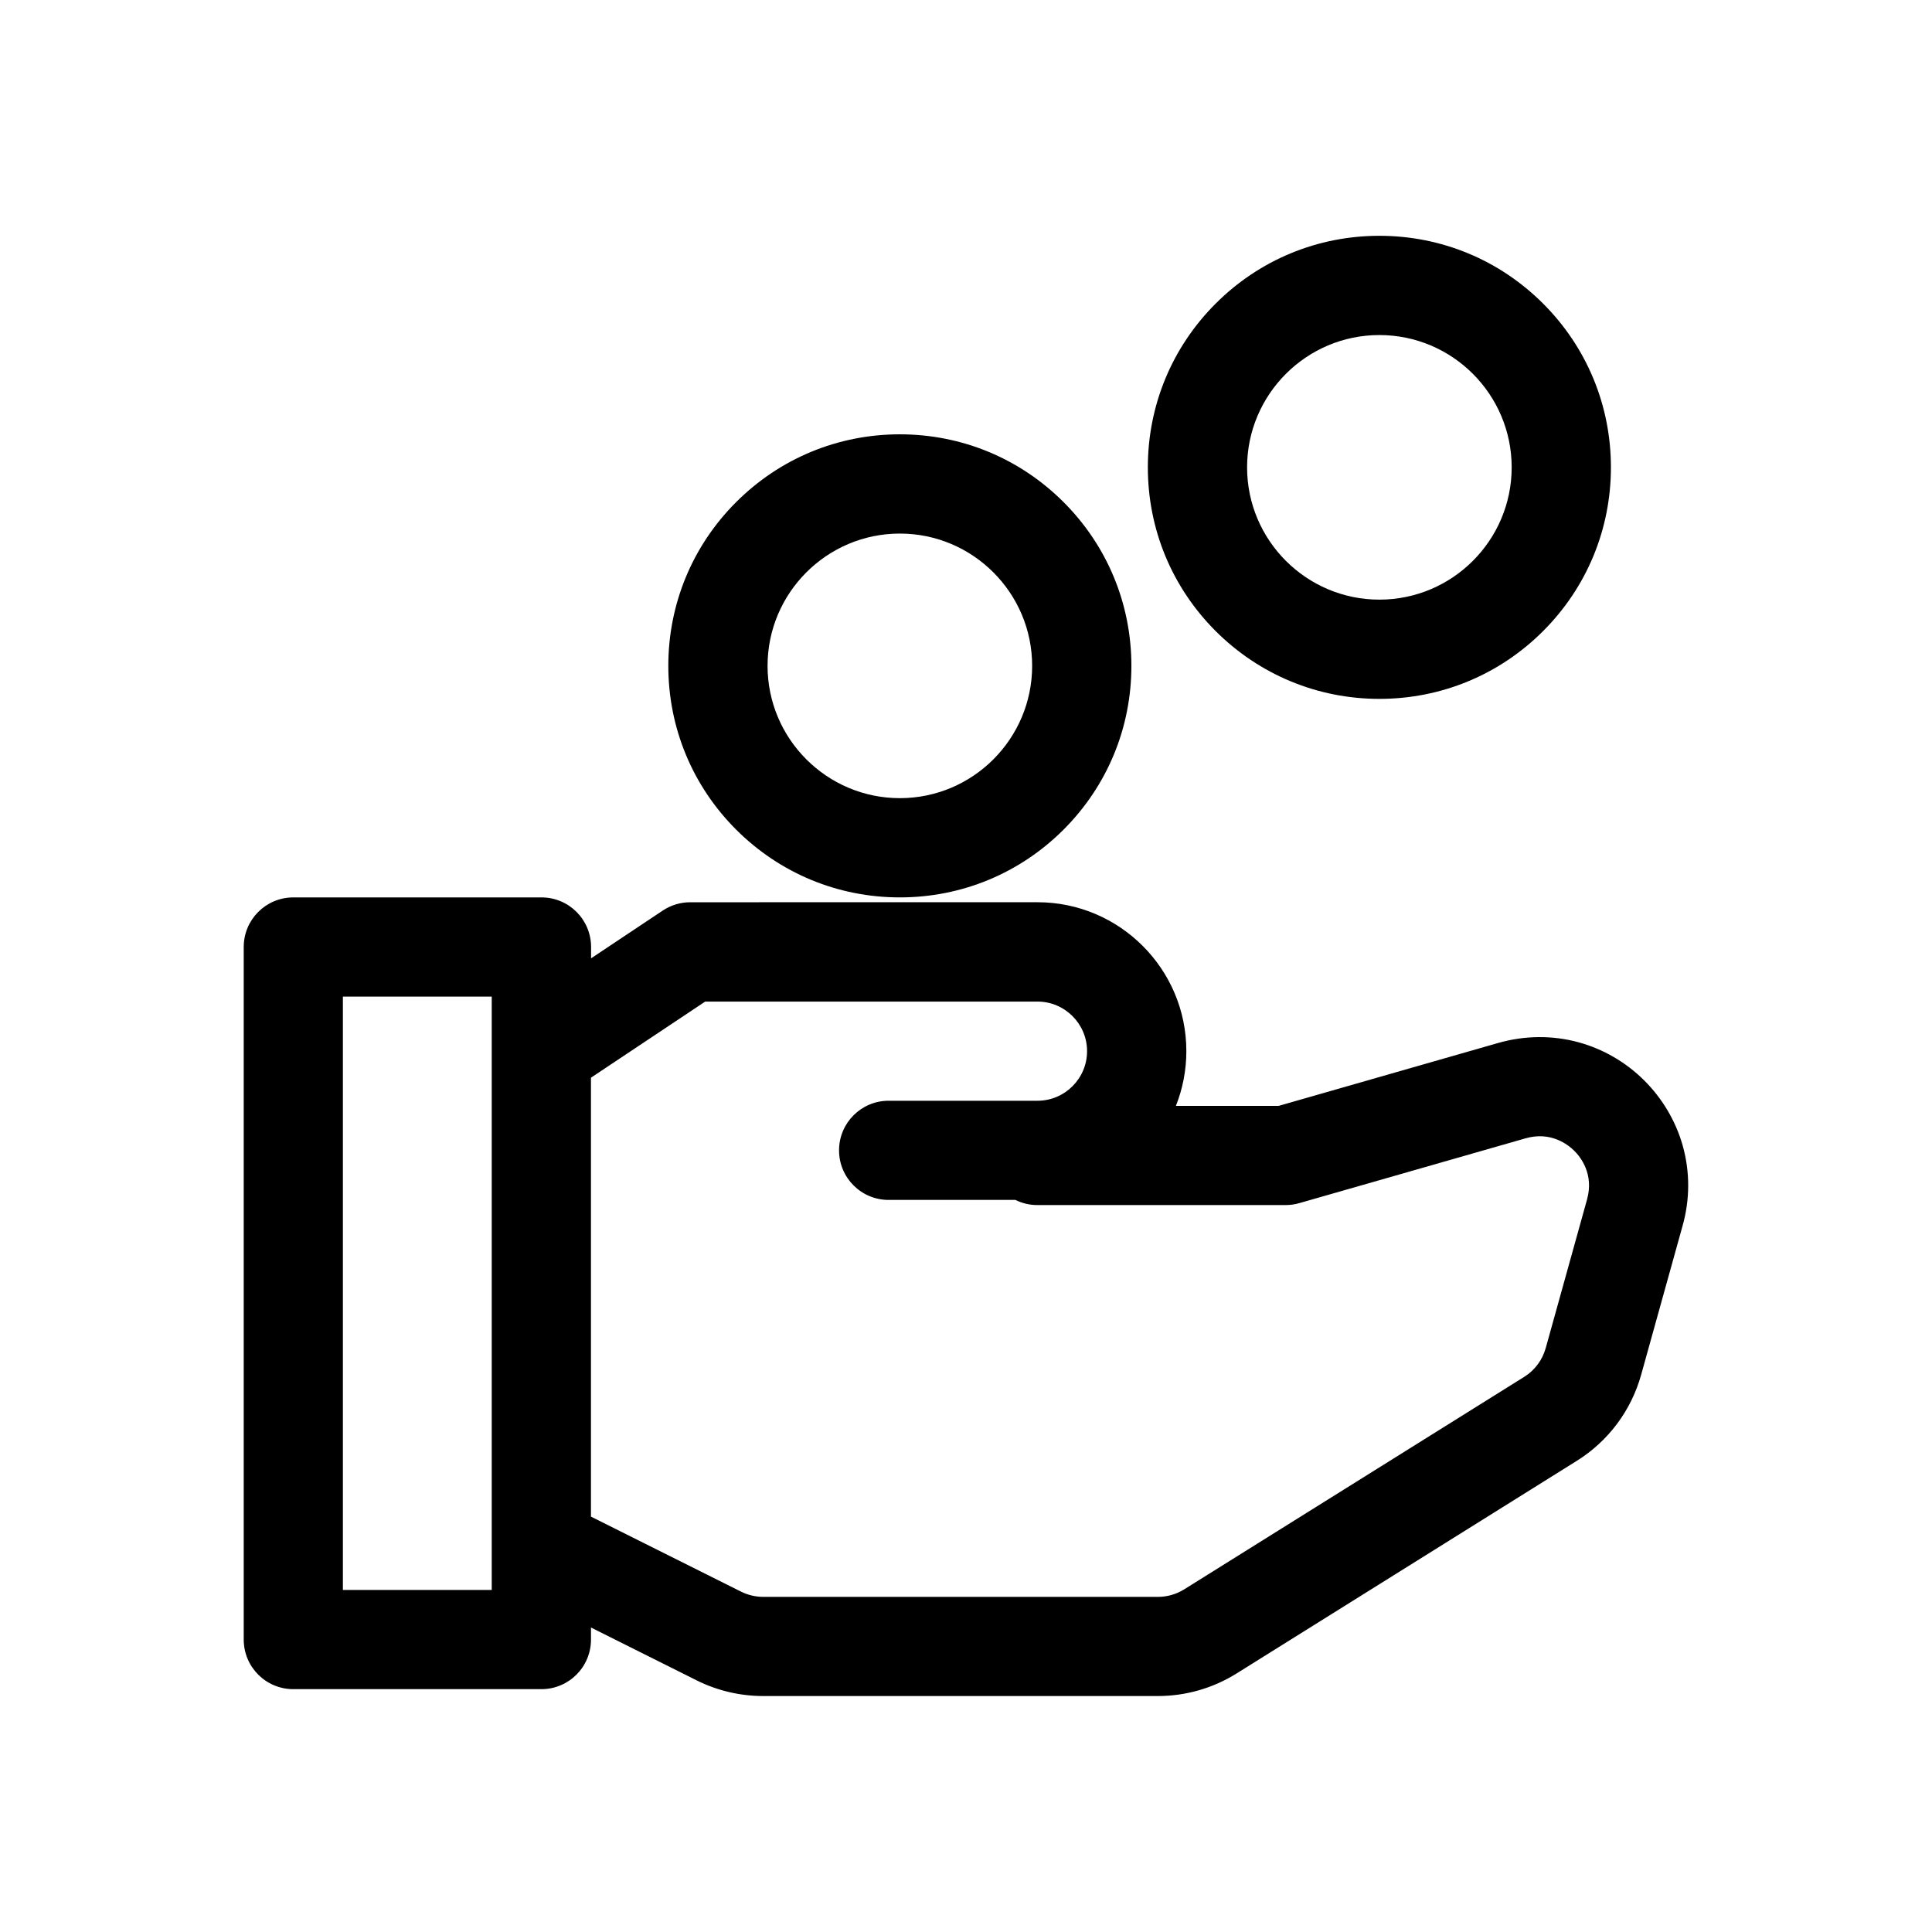
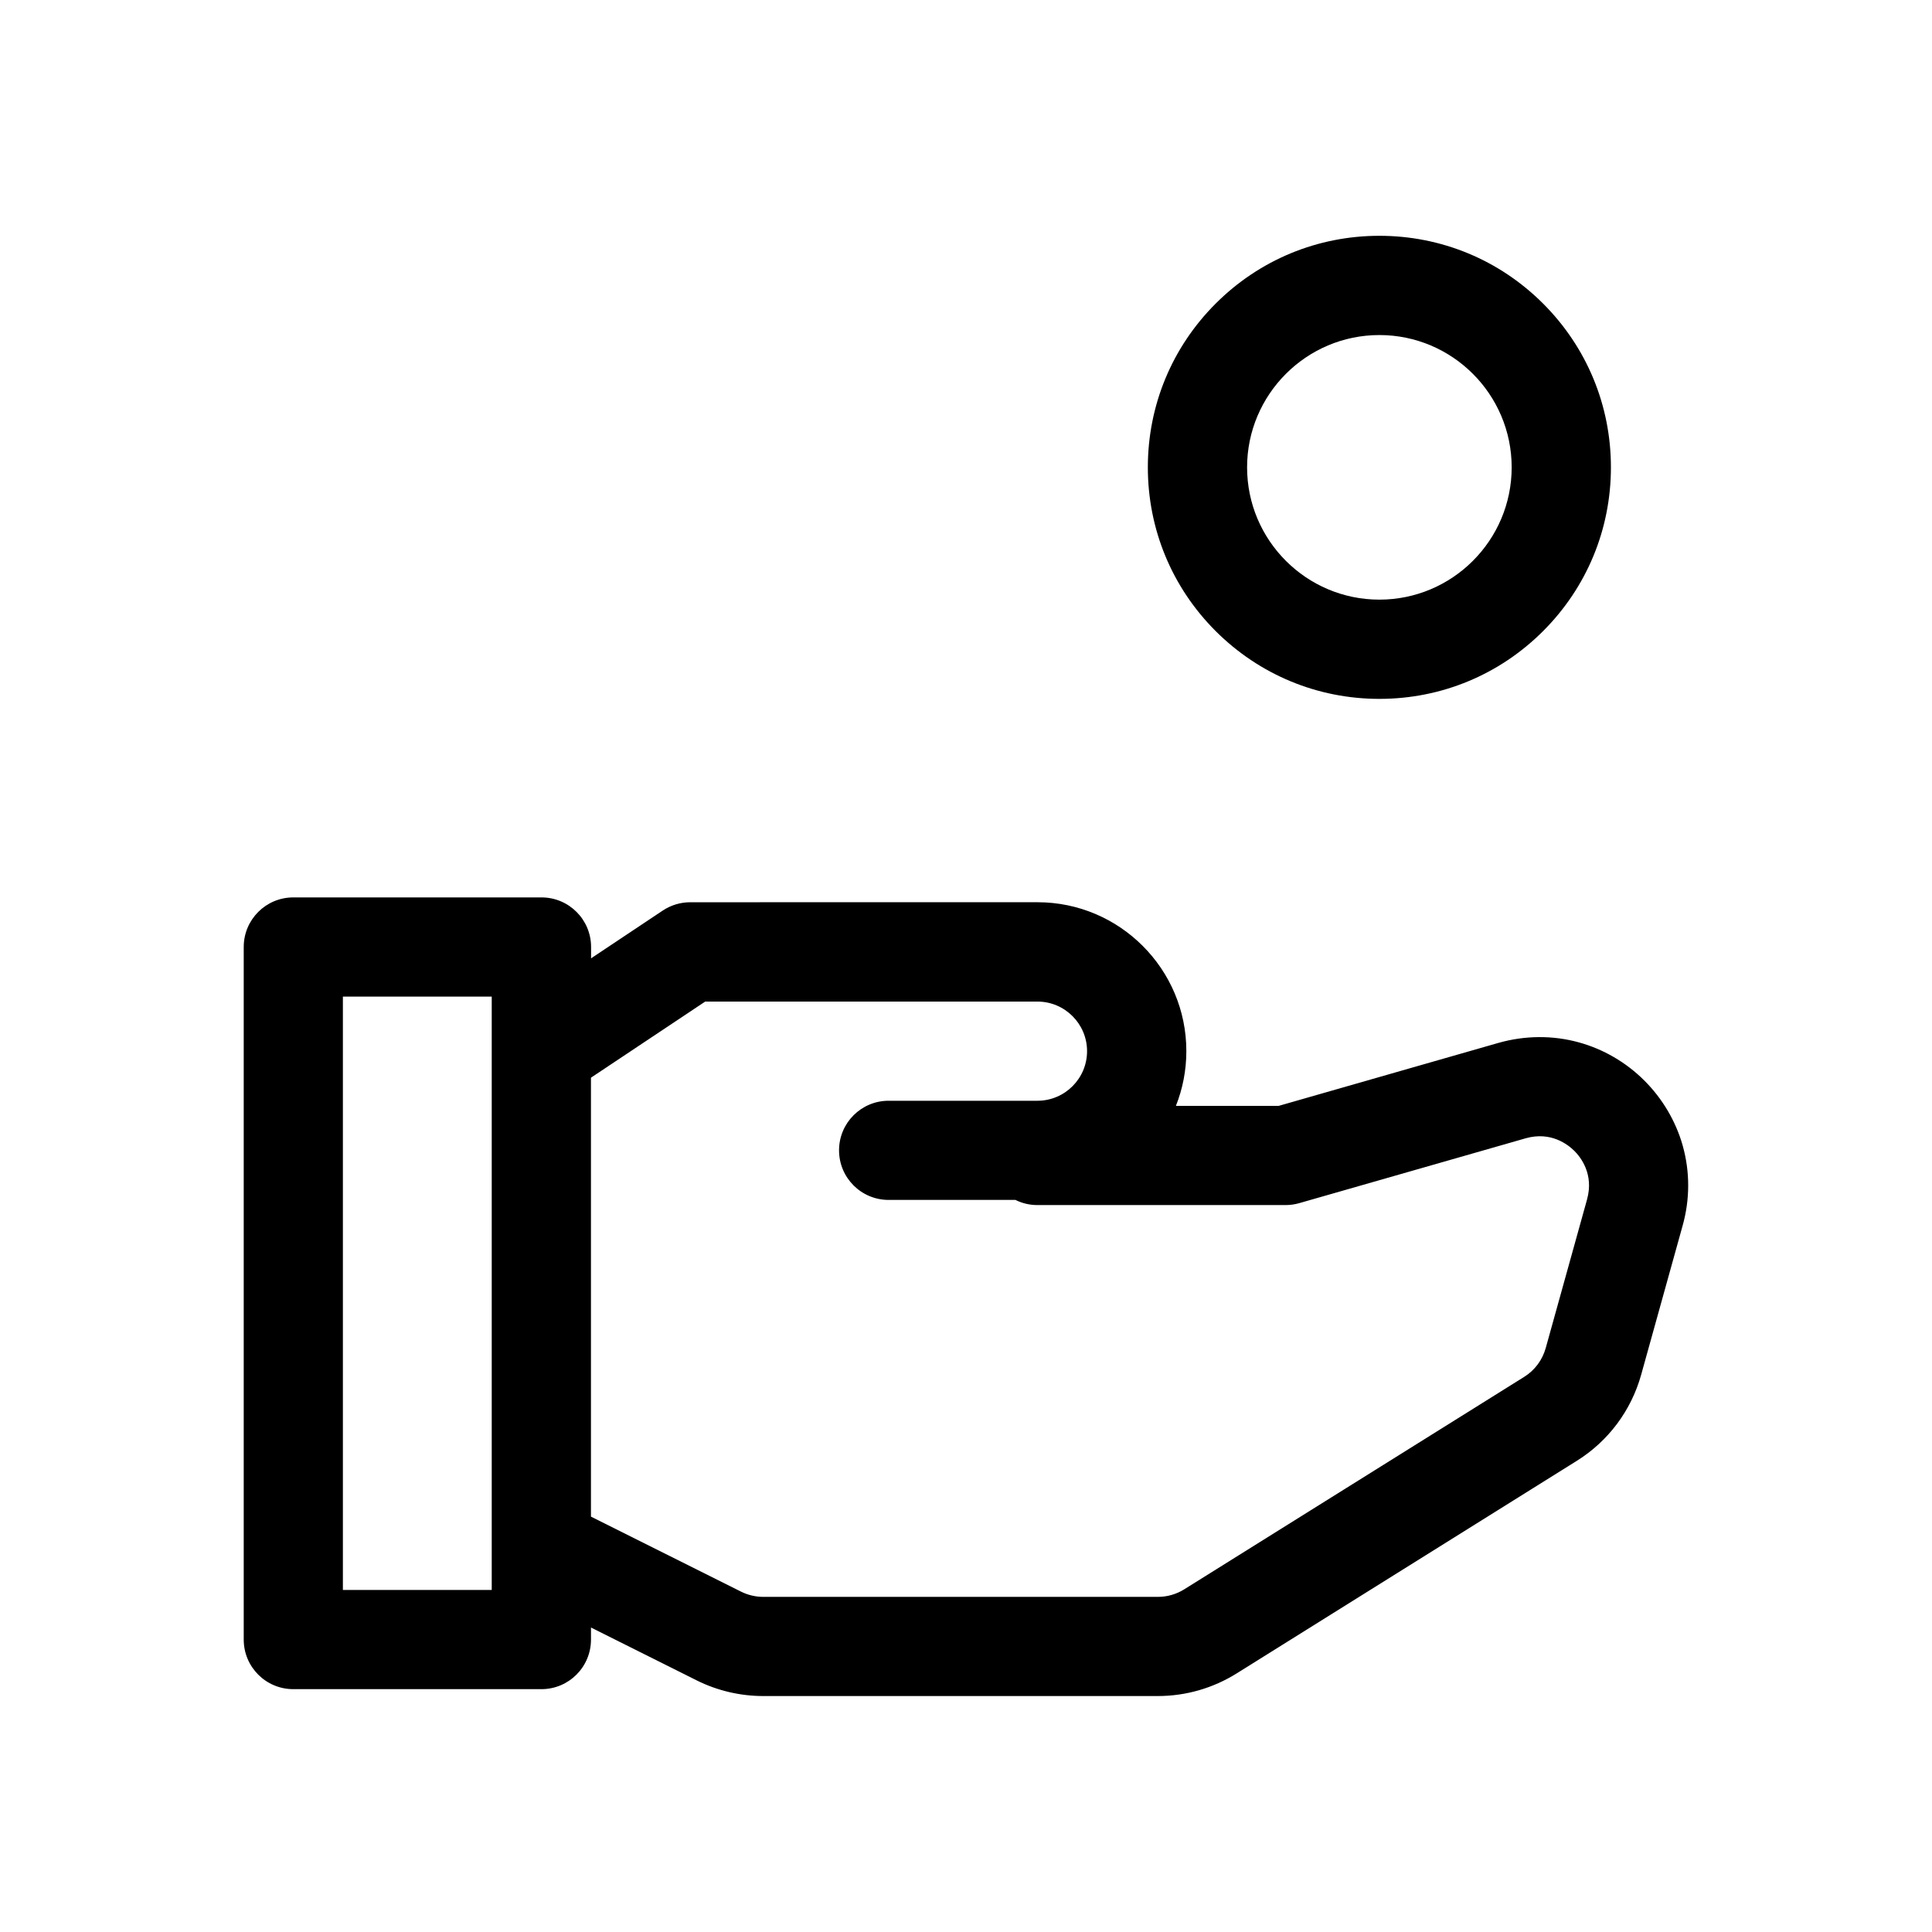
<svg xmlns="http://www.w3.org/2000/svg" fill="#000000" width="800px" height="800px" version="1.1" viewBox="144 144 512 512">
  <g>
    <path d="m589.93 447.57c-1.848-6.488-5.375-12.449-10.203-17.254-4.828-4.809-10.832-8.293-17.32-10.078-6.926-1.91-14.297-1.848-21.328 0.148l-58.23 16.688h-27.223c1.785-4.492 2.769-9.383 2.769-14.527 0-21.746-17.695-39.445-39.445-39.445l-92.027 0.004c-2.602 0-5.144 0.777-7.285 2.203l-18.996 12.66v-3.004c0-7.262-5.879-13.141-13.141-13.141h-65.77c-7.262 0-13.141 5.879-13.141 13.141v183.54c0 7.262 5.879 13.141 13.141 13.141h65.746c7.262 0 13.141-5.879 13.141-13.141v-3.191l28.004 14c5.457 2.731 11.547 4.156 17.633 4.156h104.58c7.41 0 14.633-2.078 20.906-6.004l90.117-56.32c8.375-5.227 14.441-13.352 17.086-22.883l10.957-39.402c1.98-7.012 1.98-14.379 0.027-21.285zm-355.06 117.79v-157.25h39.445v14.359 0.105 131.24 0.188 11.355zm329.72-103.51-10.957 39.402c-0.883 3.168-2.898 5.879-5.688 7.621l-90.117 56.32c-2.098 1.301-4.492 1.996-6.969 1.996h-104.59c-2.035 0-4.074-0.484-5.879-1.387l-39.781-19.879v-116.32l30.27-20.172h88.062c7.242 0 13.141 5.898 13.141 13.141 0 7.242-5.898 13.141-13.141 13.141h-39.445c-7.262 0-13.141 5.879-13.141 13.141 0 7.262 5.879 13.141 13.141 13.141h33.609c1.762 0.883 3.738 1.363 5.836 1.363h65.746c1.219 0 2.434-0.168 3.609-0.504l60.016-17.191c6.695-1.91 11.23 1.68 12.891 3.316 1.66 1.637 5.25 6.172 3.383 12.867z" />
-     <path d="m382.47 381.82c16.395 0 31.805-6.383 43.391-17.969 11.586-11.586 17.969-26.996 17.969-43.391 0-16.395-6.383-31.805-17.969-43.391-11.586-11.586-26.996-17.969-43.391-17.969s-31.801 6.379-43.391 17.969c-11.586 11.586-17.969 26.996-17.969 43.391 0 16.395 6.383 31.805 17.969 43.391 11.59 11.586 26.996 17.969 43.391 17.969zm0-96.418c19.332 0 35.059 15.723 35.059 35.059 0 19.332-15.723 35.059-35.059 35.059-19.332 0-35.059-15.723-35.059-35.059 0.004-19.336 15.727-35.059 35.059-35.059z" />
    <path d="m509.55 329.21c16.395 0 31.805-6.383 43.391-17.969 11.586-11.586 17.969-26.996 17.969-43.391s-6.383-31.805-17.969-43.391c-11.586-11.586-26.996-17.969-43.391-17.969-16.395 0-31.805 6.383-43.391 17.969-11.586 11.586-17.969 26.996-17.969 43.391s6.383 31.805 17.969 43.391c11.609 11.586 27.02 17.969 43.391 17.969zm0-96.418c19.332 0 35.059 15.723 35.059 35.059 0 19.332-15.723 35.059-35.059 35.059-19.332 0-35.059-15.723-35.059-35.059 0.004-19.316 15.727-35.059 35.059-35.059z" />
  </g>
</svg>